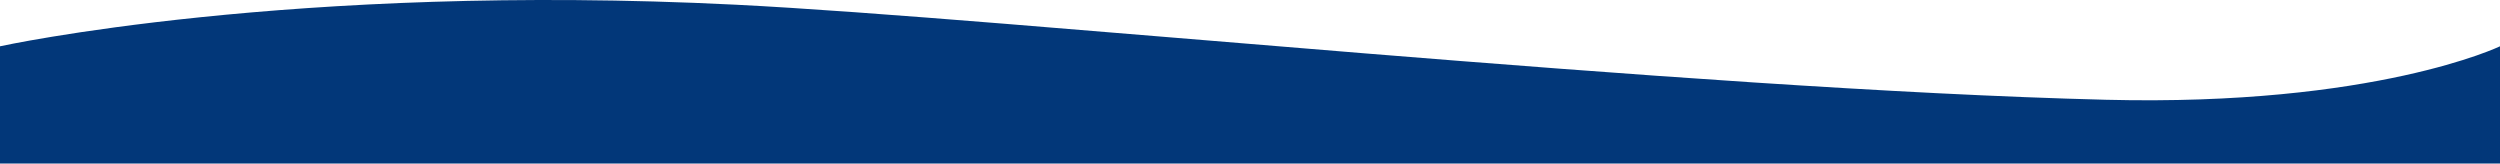
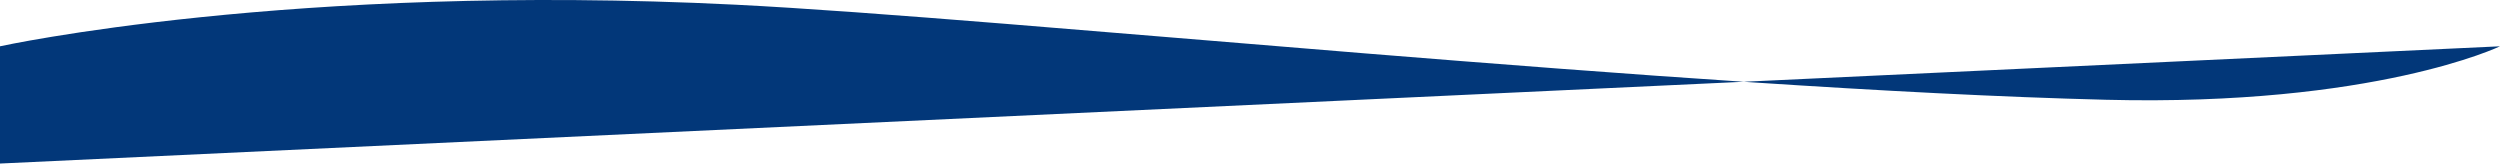
<svg xmlns="http://www.w3.org/2000/svg" width="1920" height="125.594" viewBox="0 0 1920 125.594">
-   <path id="Path_54" data-name="Path 54" d="M1920,0s-96.009,46.218-302.561,41.065C1294.829,33.016,773.231-21.551,564.72-31.961,223.458-49,0,0,0,0V90.035H1920Z" transform="translate(0 35.559)" fill="#023779" />
+   <path id="Path_54" data-name="Path 54" d="M1920,0s-96.009,46.218-302.561,41.065C1294.829,33.016,773.231-21.551,564.72-31.961,223.458-49,0,0,0,0V90.035Z" transform="translate(0 35.559)" fill="#023779" />
</svg>